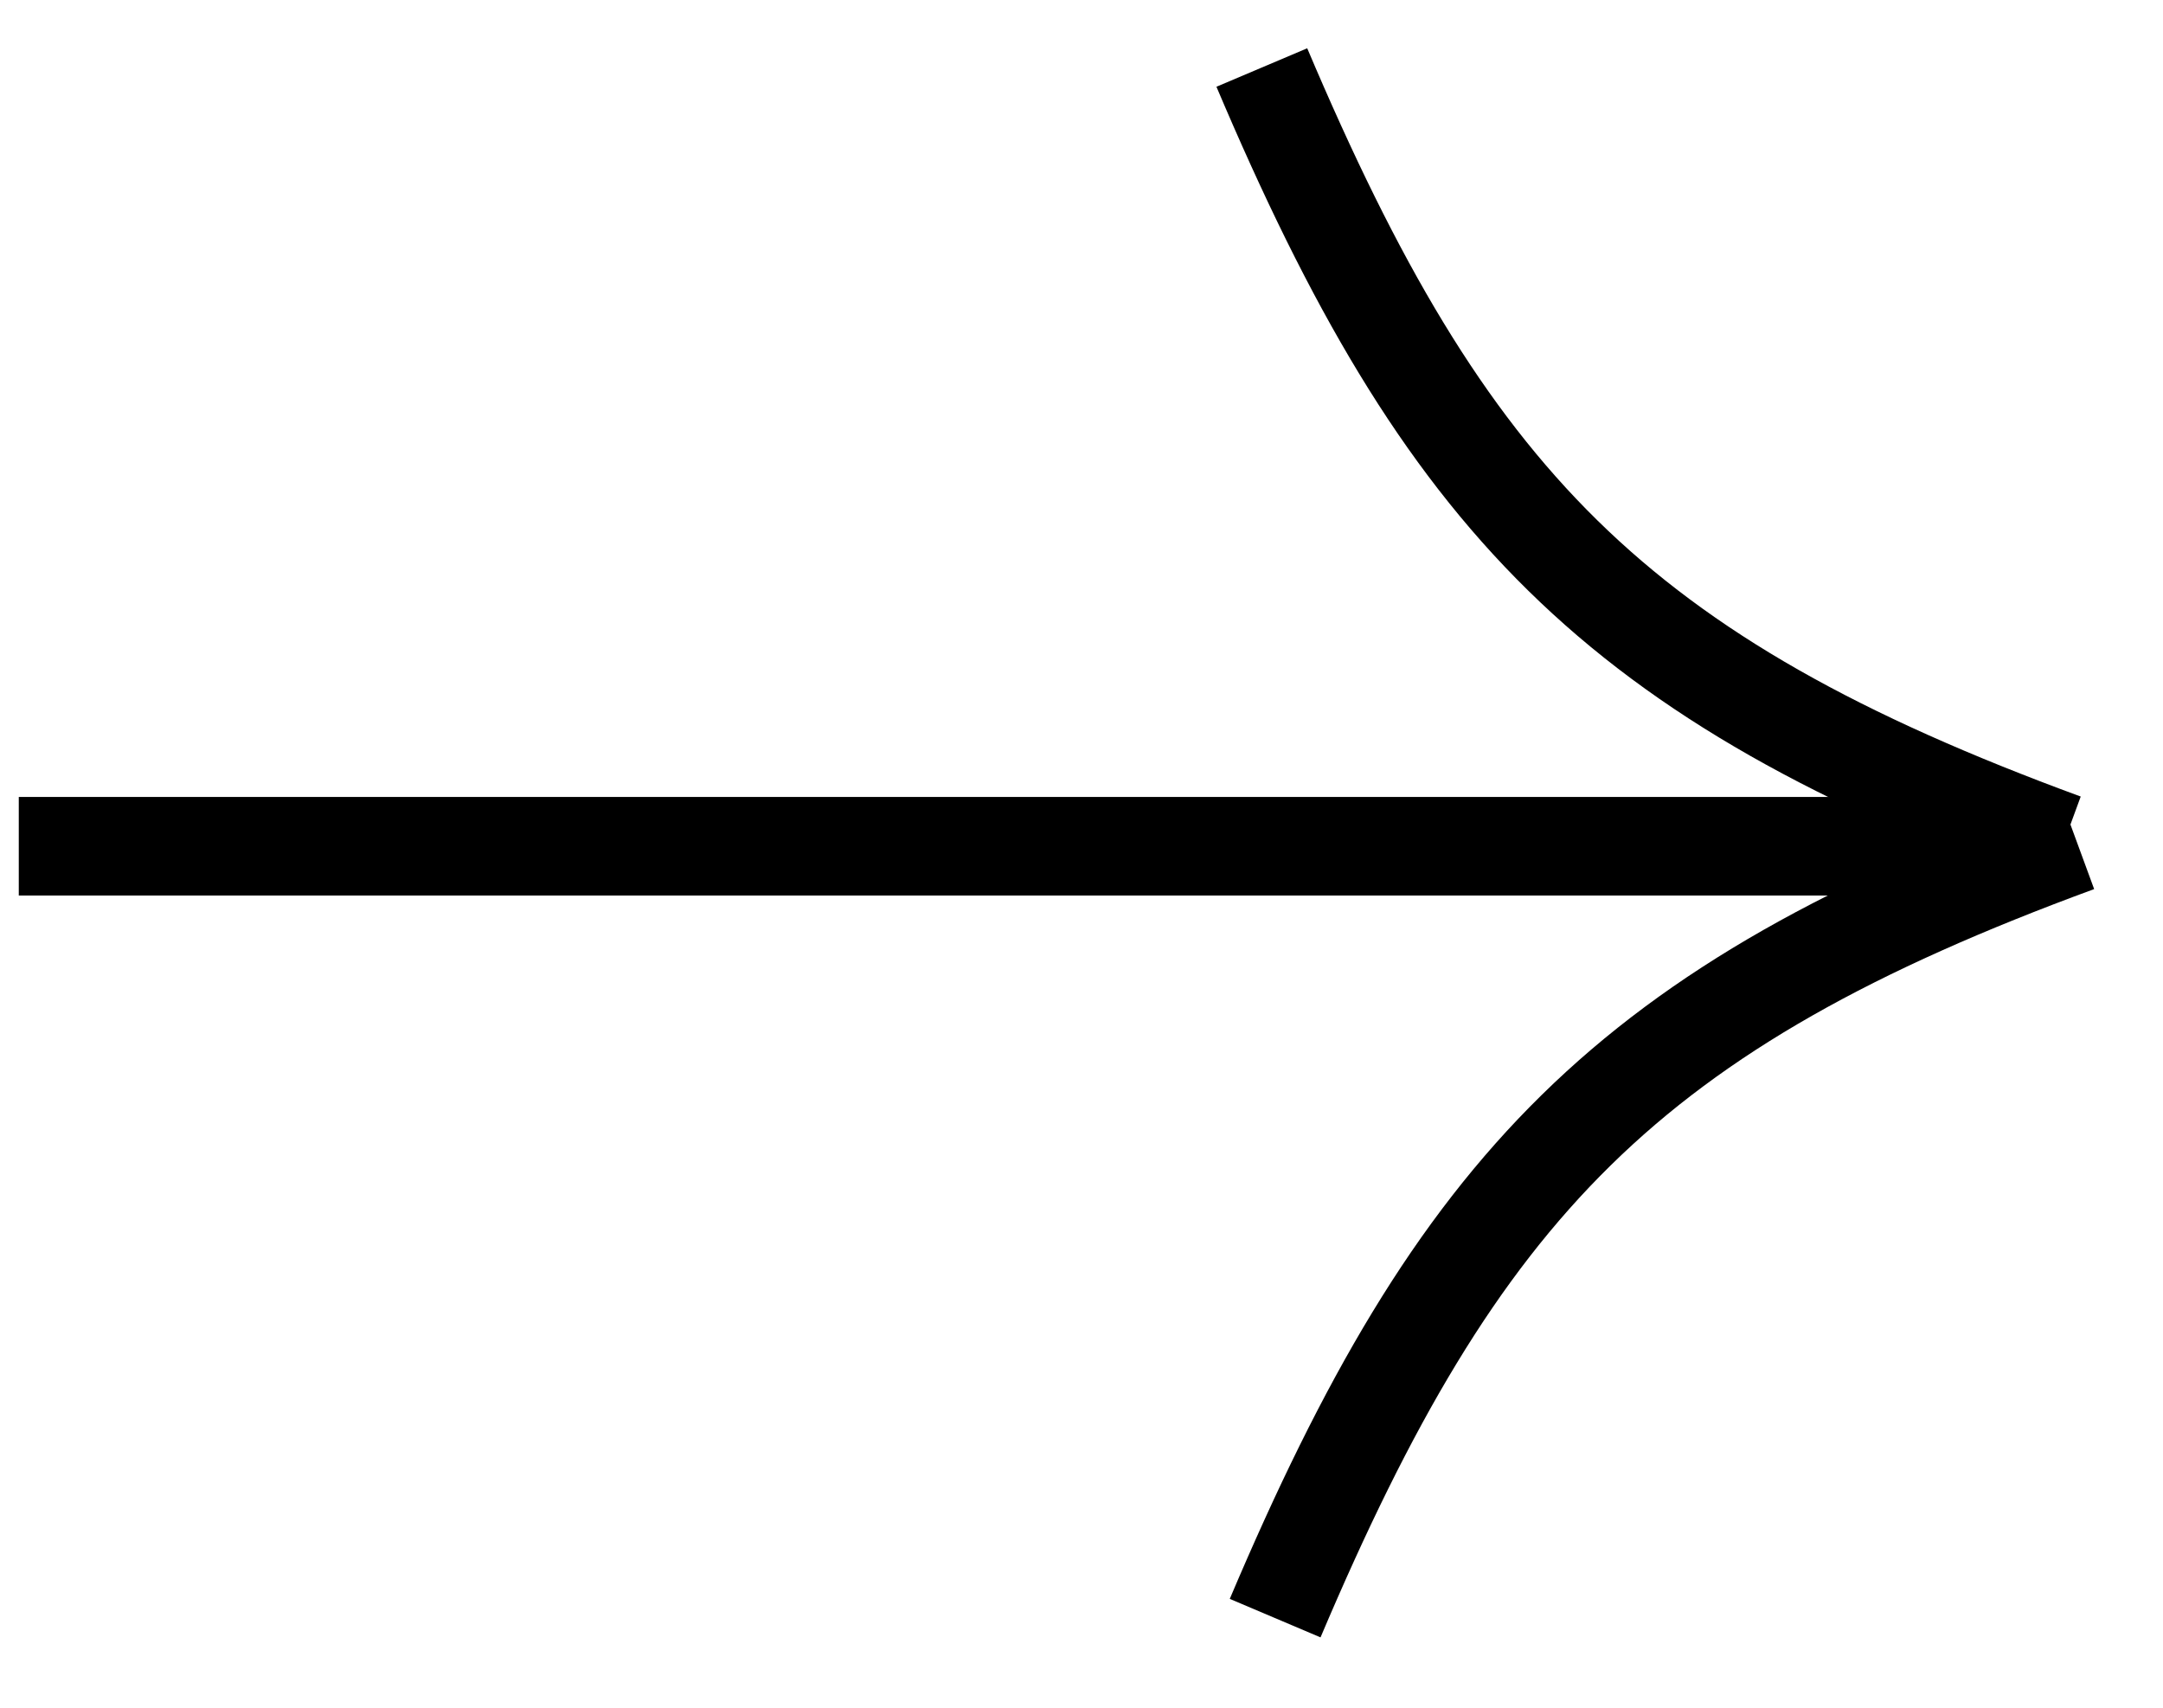
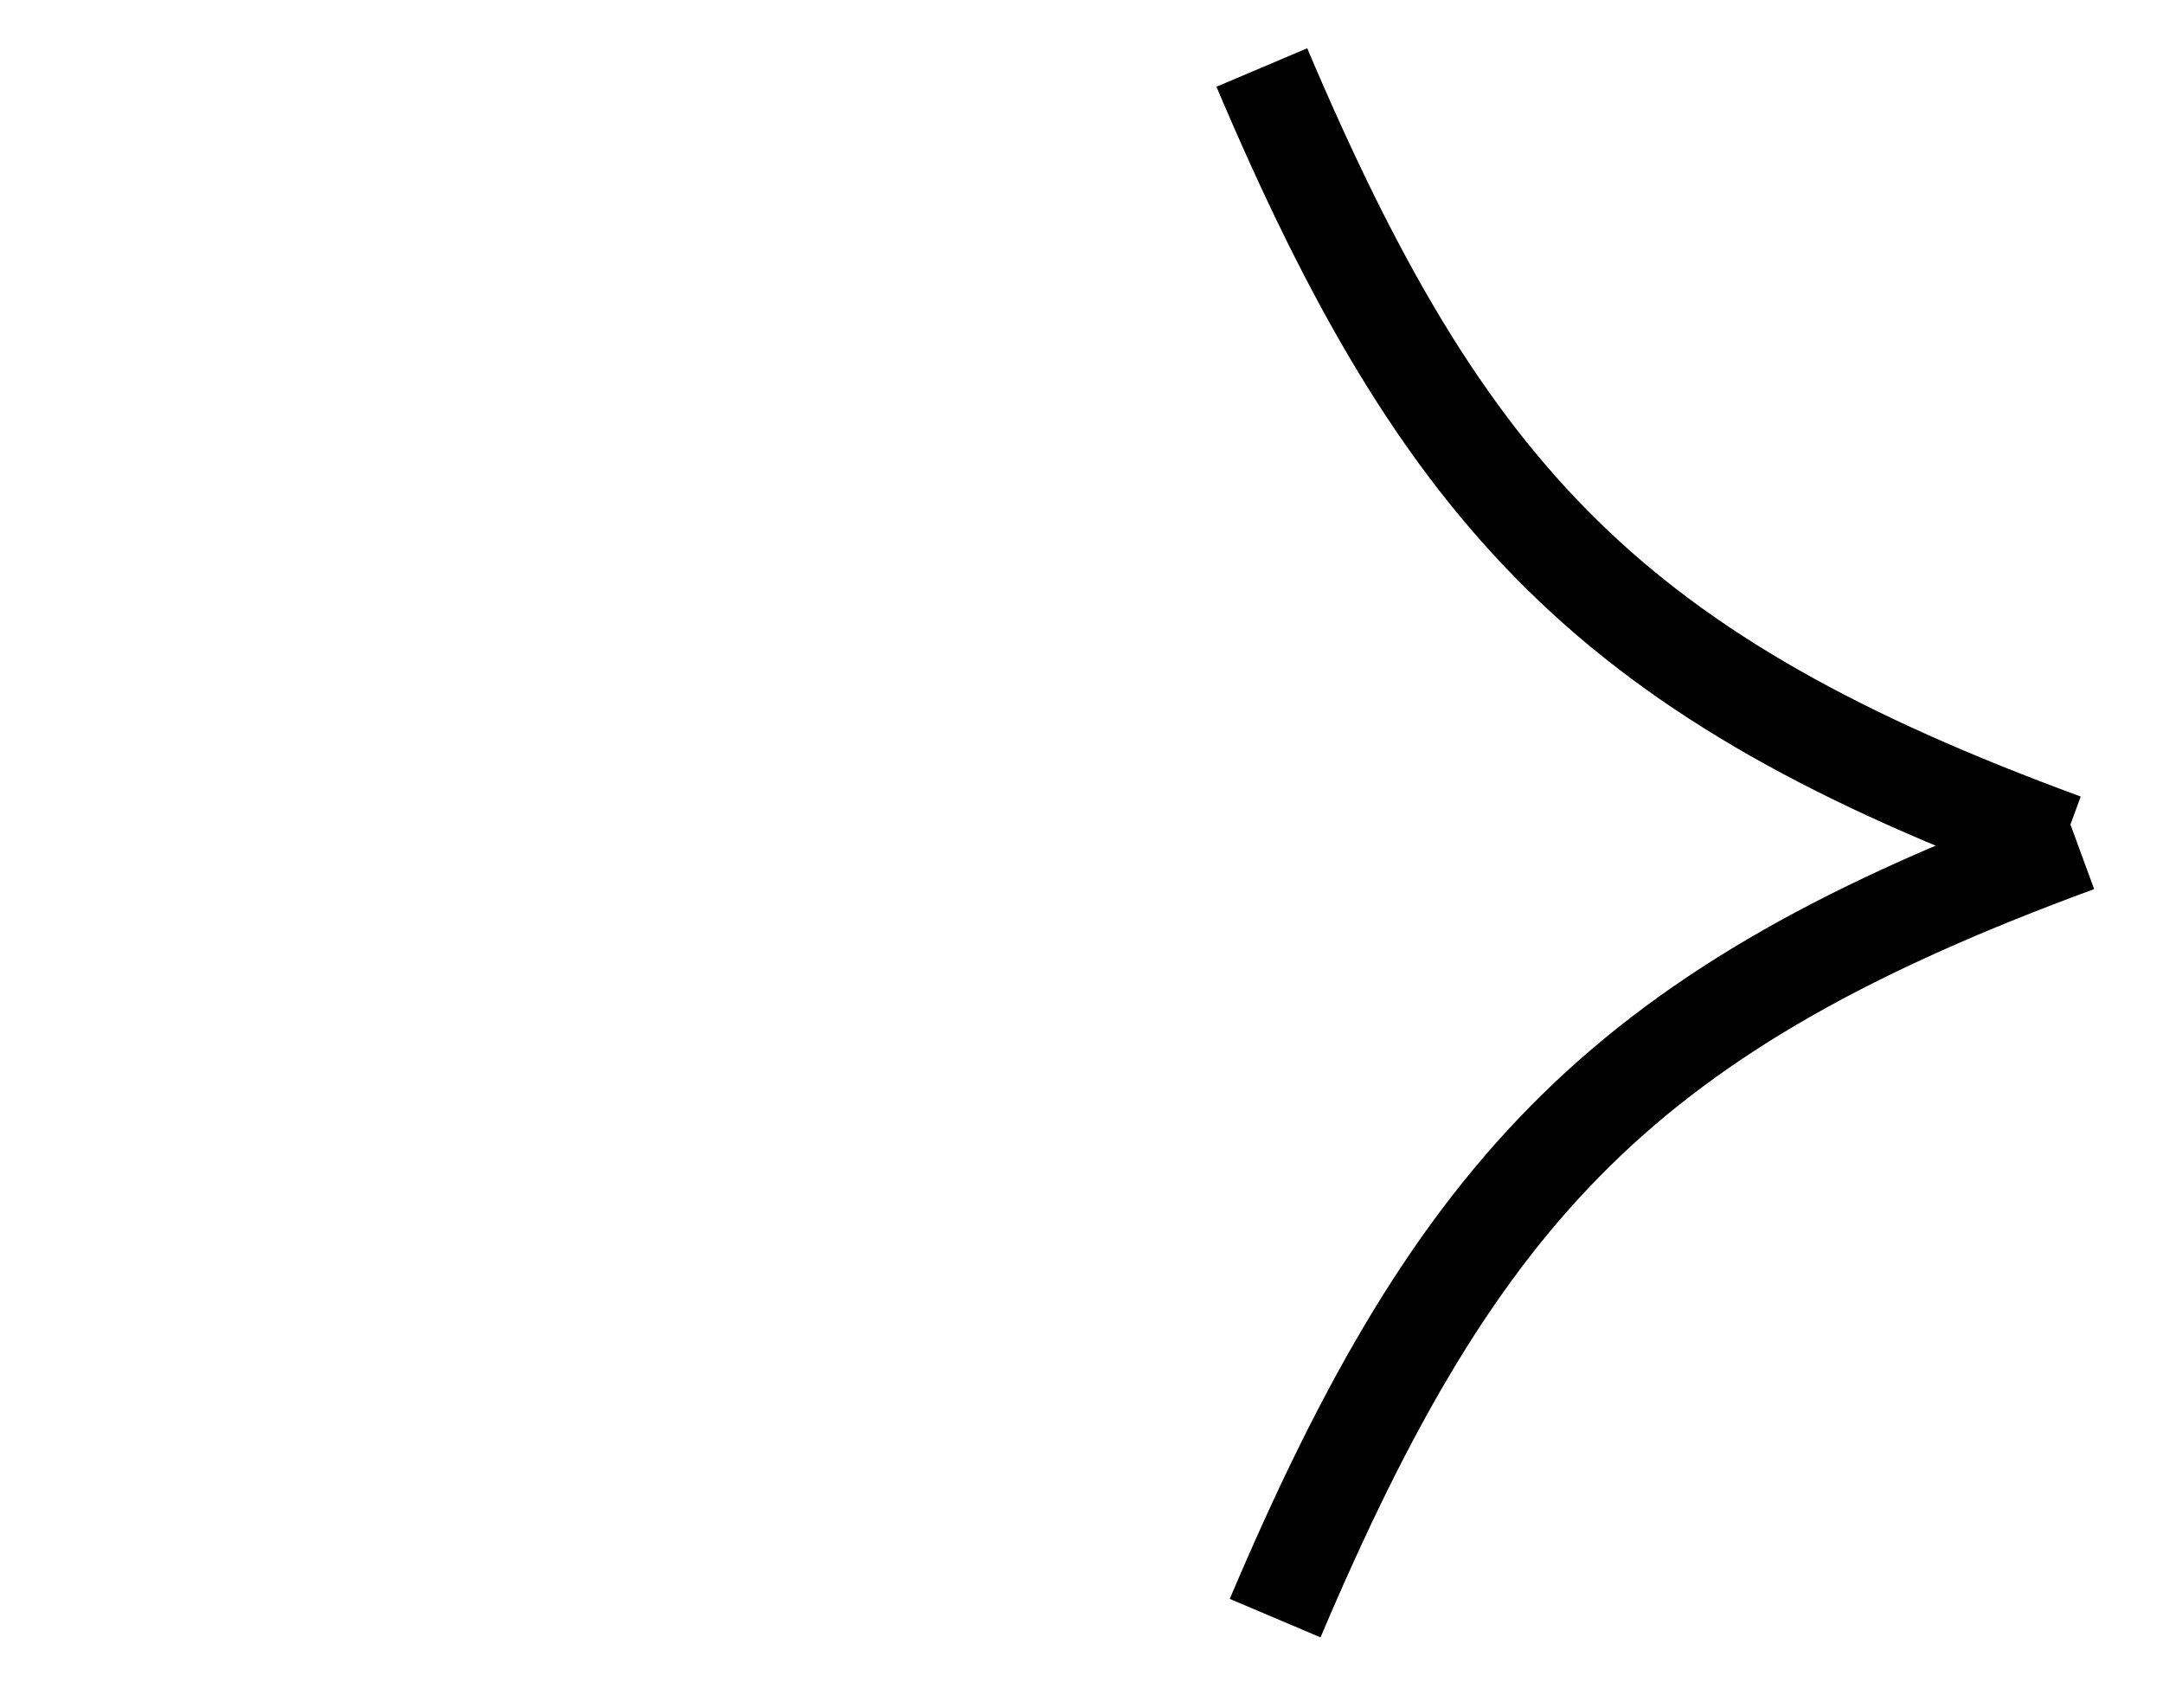
<svg xmlns="http://www.w3.org/2000/svg" width="19" height="15" viewBox="0 0 19 15" fill="none">
  <g clip-path="url(#clip0_26_2)">
-     <path d="M0.165 7.433H18.011" stroke="black" stroke-width="0.866" />
    <path d="M18.128 7.403C14.176 5.952 12.696 4.396 11.084 0.593" stroke="black" stroke-width="0.866" />
    <path d="M18.246 7.403C14.294 8.854 12.814 10.41 11.201 14.213" stroke="black" stroke-width="0.866" />
  </g>
  <defs>
    <clipPath id="clip0_26_2">
      <rect width="18.292" height="14.54" fill="white" transform="translate(0.165 0.124)" />
    </clipPath>
  </defs>
</svg>